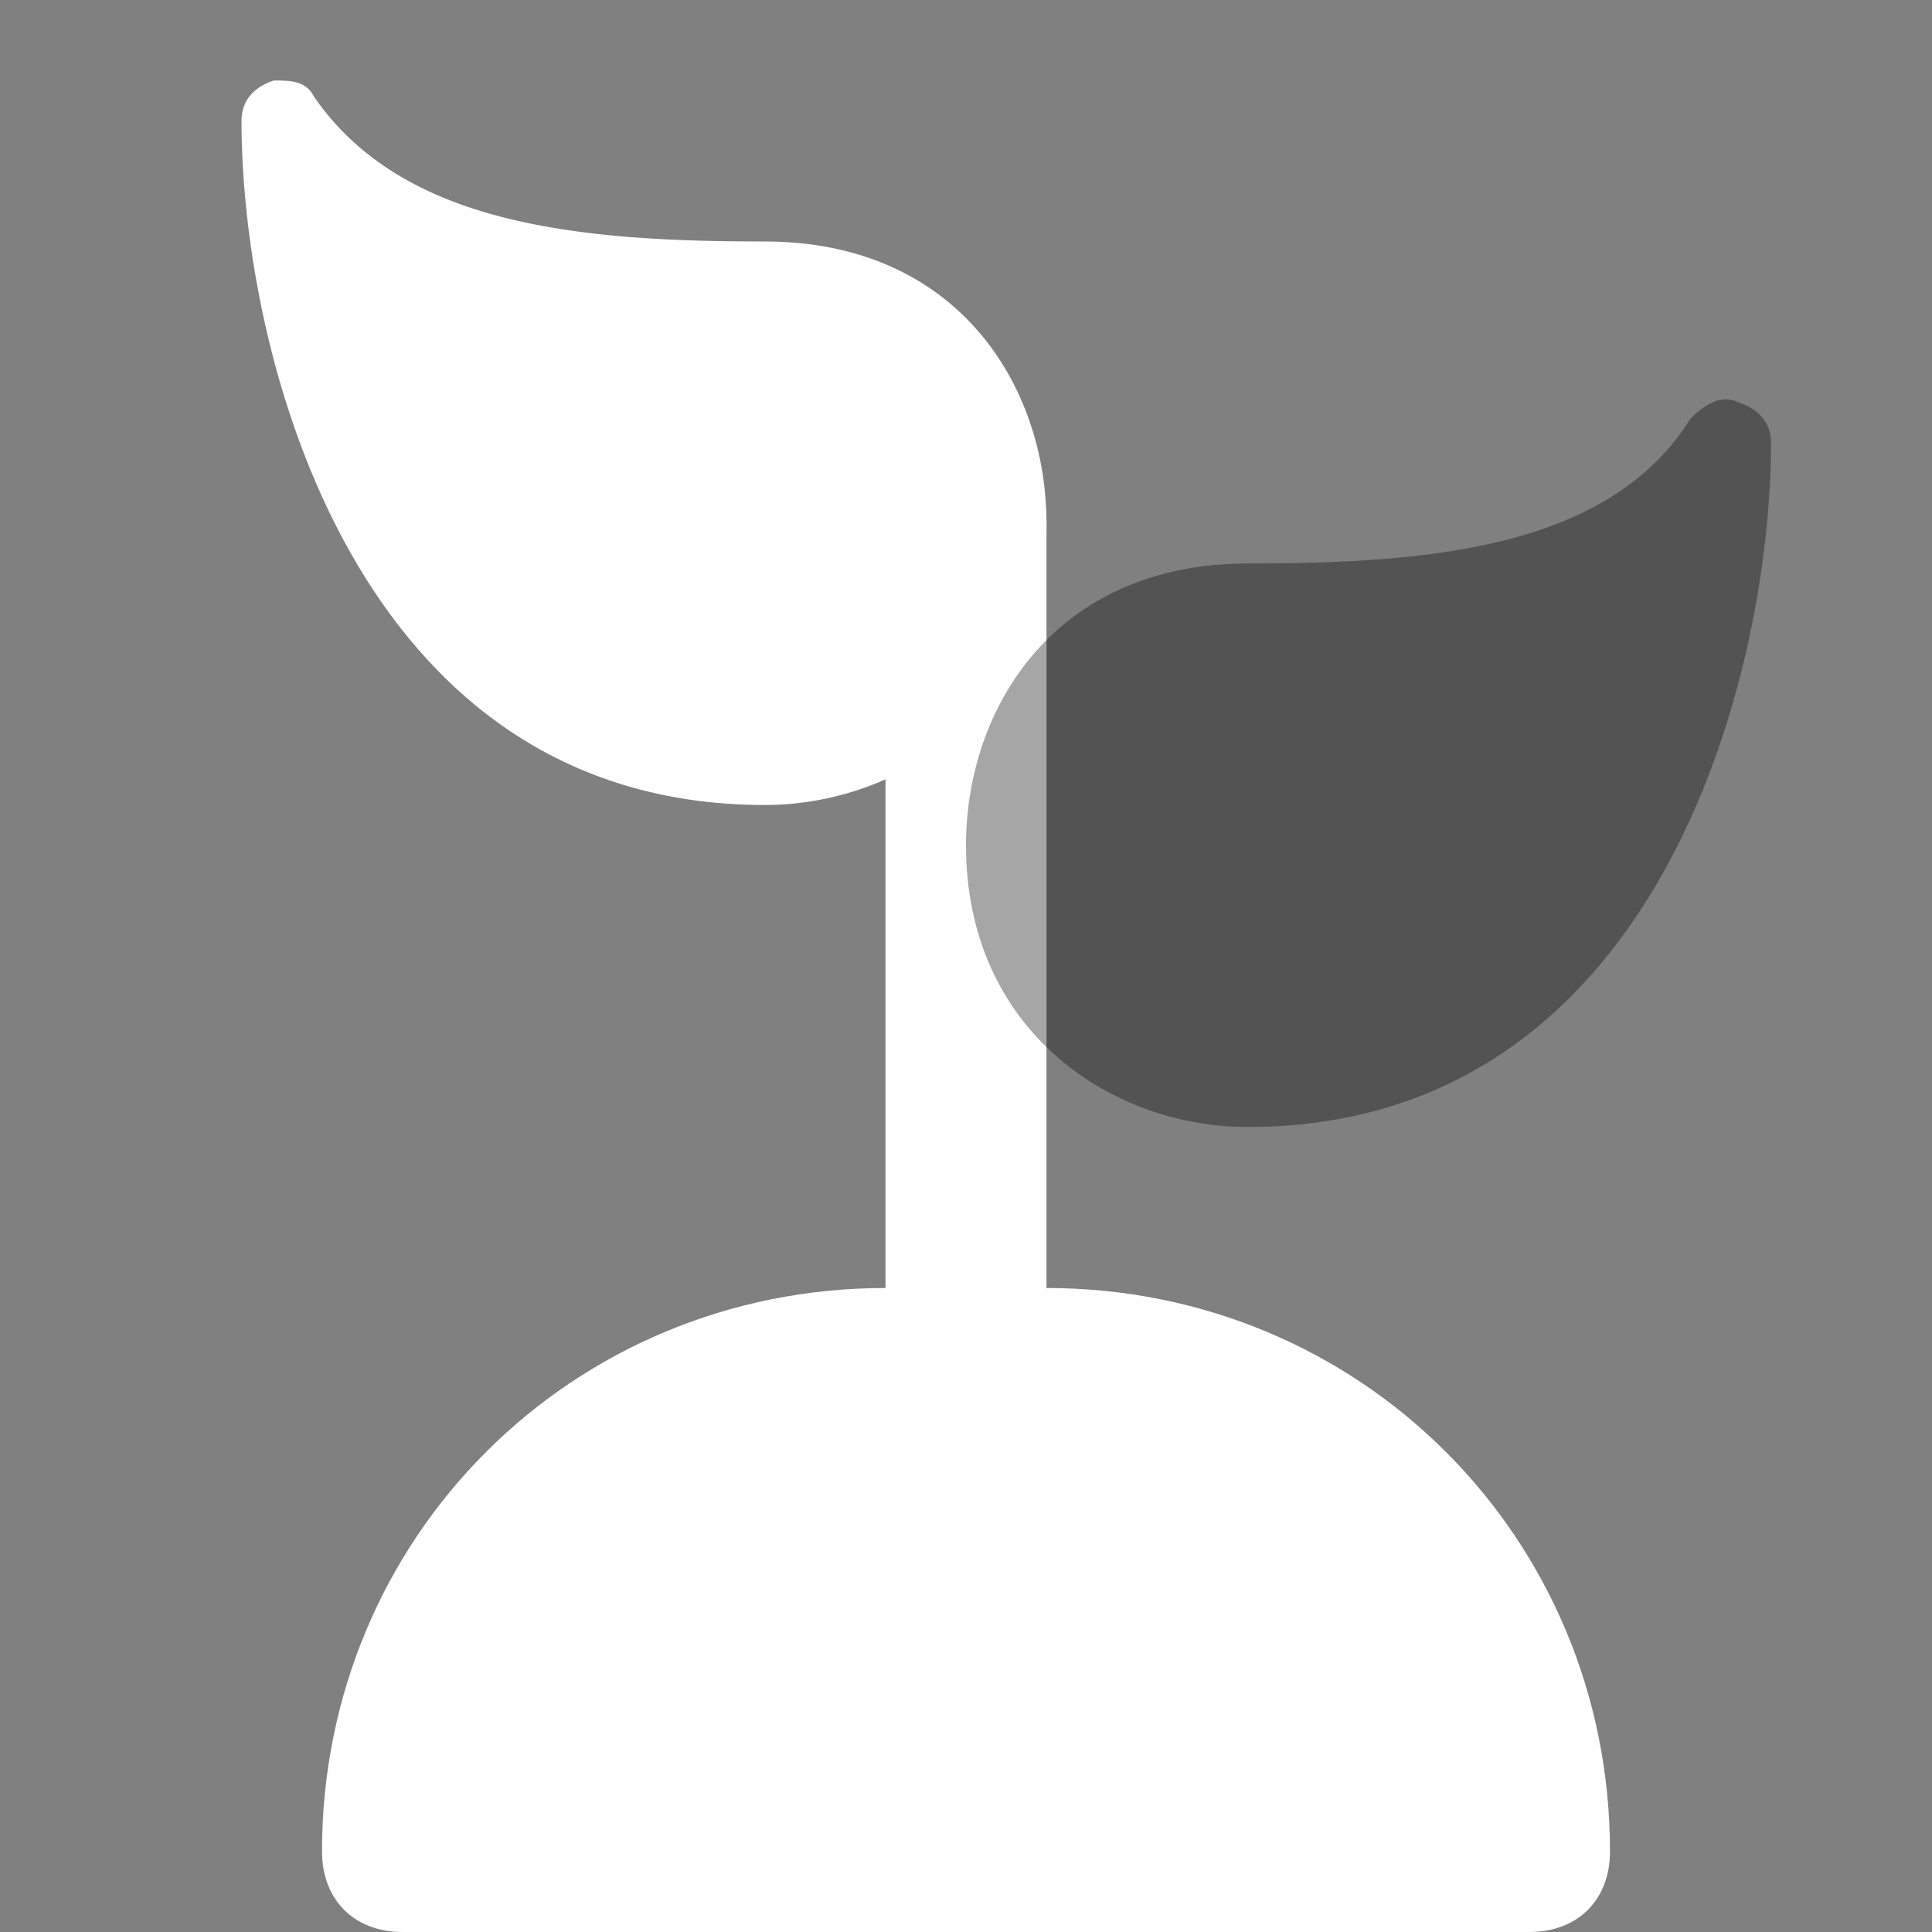
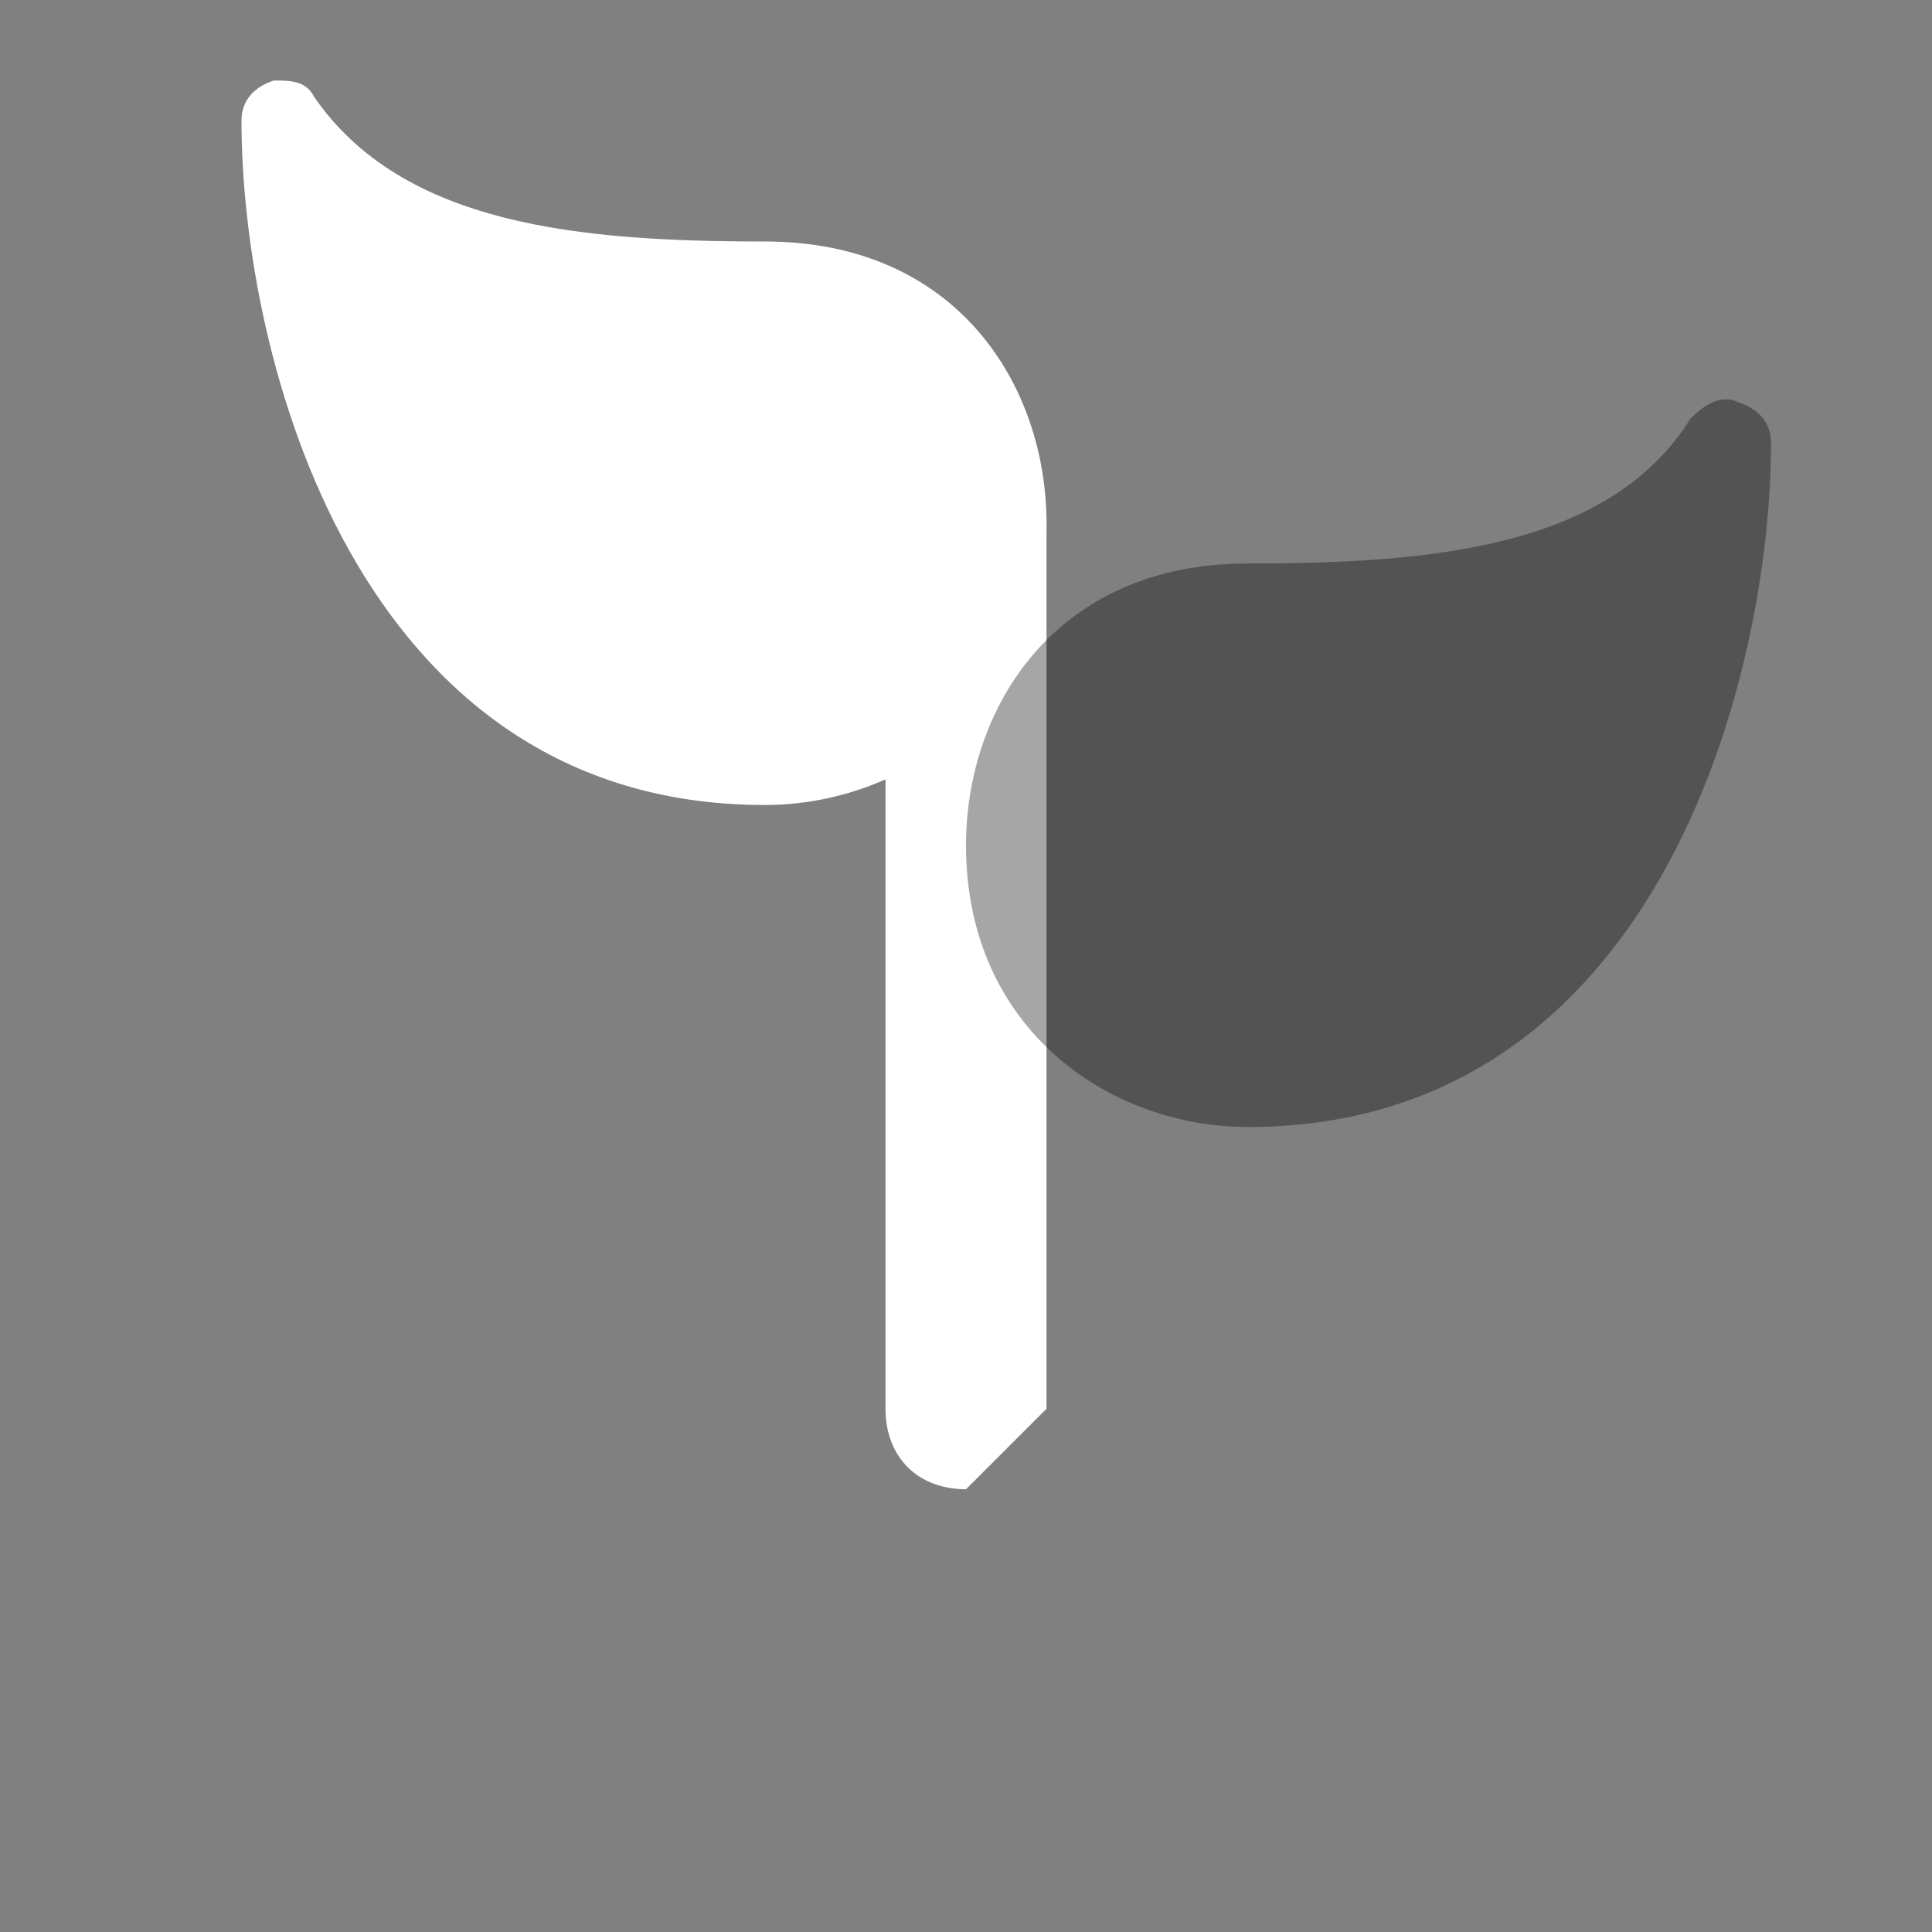
<svg xmlns="http://www.w3.org/2000/svg" version="1.1" id="duotone" x="0px" y="0px" viewBox="0 0 24 24" style="enable-background:new 0 0 24 24;" xml:space="preserve">
  <rect x="0" y="0" width="24" height="24" fill="#808080" stroke="none" />
  <style type="text/css">
	.st0{fill:#FFFFFF;}
	.st1{opacity:0.35;enable-background:new    ;}
</style>
  <g>
-     <path class="st0" d="M12,18.5c-0.6,0-1-0.4-1-1v-11c0-0.6,0.4-1,1-1s1,0.4,1,1v11C13,18.1,12.6,18.5,12,18.5z" />
+     <path class="st0" d="M12,18.5c-0.6,0-1-0.4-1-1v-11c0-0.6,0.4-1,1-1s1,0.4,1,1v11z" />
  </g>
  <path class="st1" d="M21.6,5c-0.2-0.1-0.4,0-0.6,0.2C20,6.8,17.8,7,15.5,7C13.1,7,12,8.8,12,10.5c0,2.3,1.8,3.5,3.5,3.5  c5.1,0,6.5-5.6,6.5-8.5C22,5.3,21.9,5.1,21.6,5z" />
  <path class="st0" d="M9.5,3C7.2,3,5,2.8,3.9,1.2C3.8,1,3.6,1,3.4,1C3.1,1.1,3,1.3,3,1.5C3,4.4,4.4,10,9.5,10c1.7,0,3.5-1.2,3.5-3.5  C13,4.8,11.9,3,9.5,3z" />
-   <path class="st0" d="M13,16h-2c-3.9,0-7,3.1-7,7c0,0.6,0.4,1,1,1h14c0.6,0,1-0.4,1-1C20,19.1,16.9,16,13,16z" />
</svg>